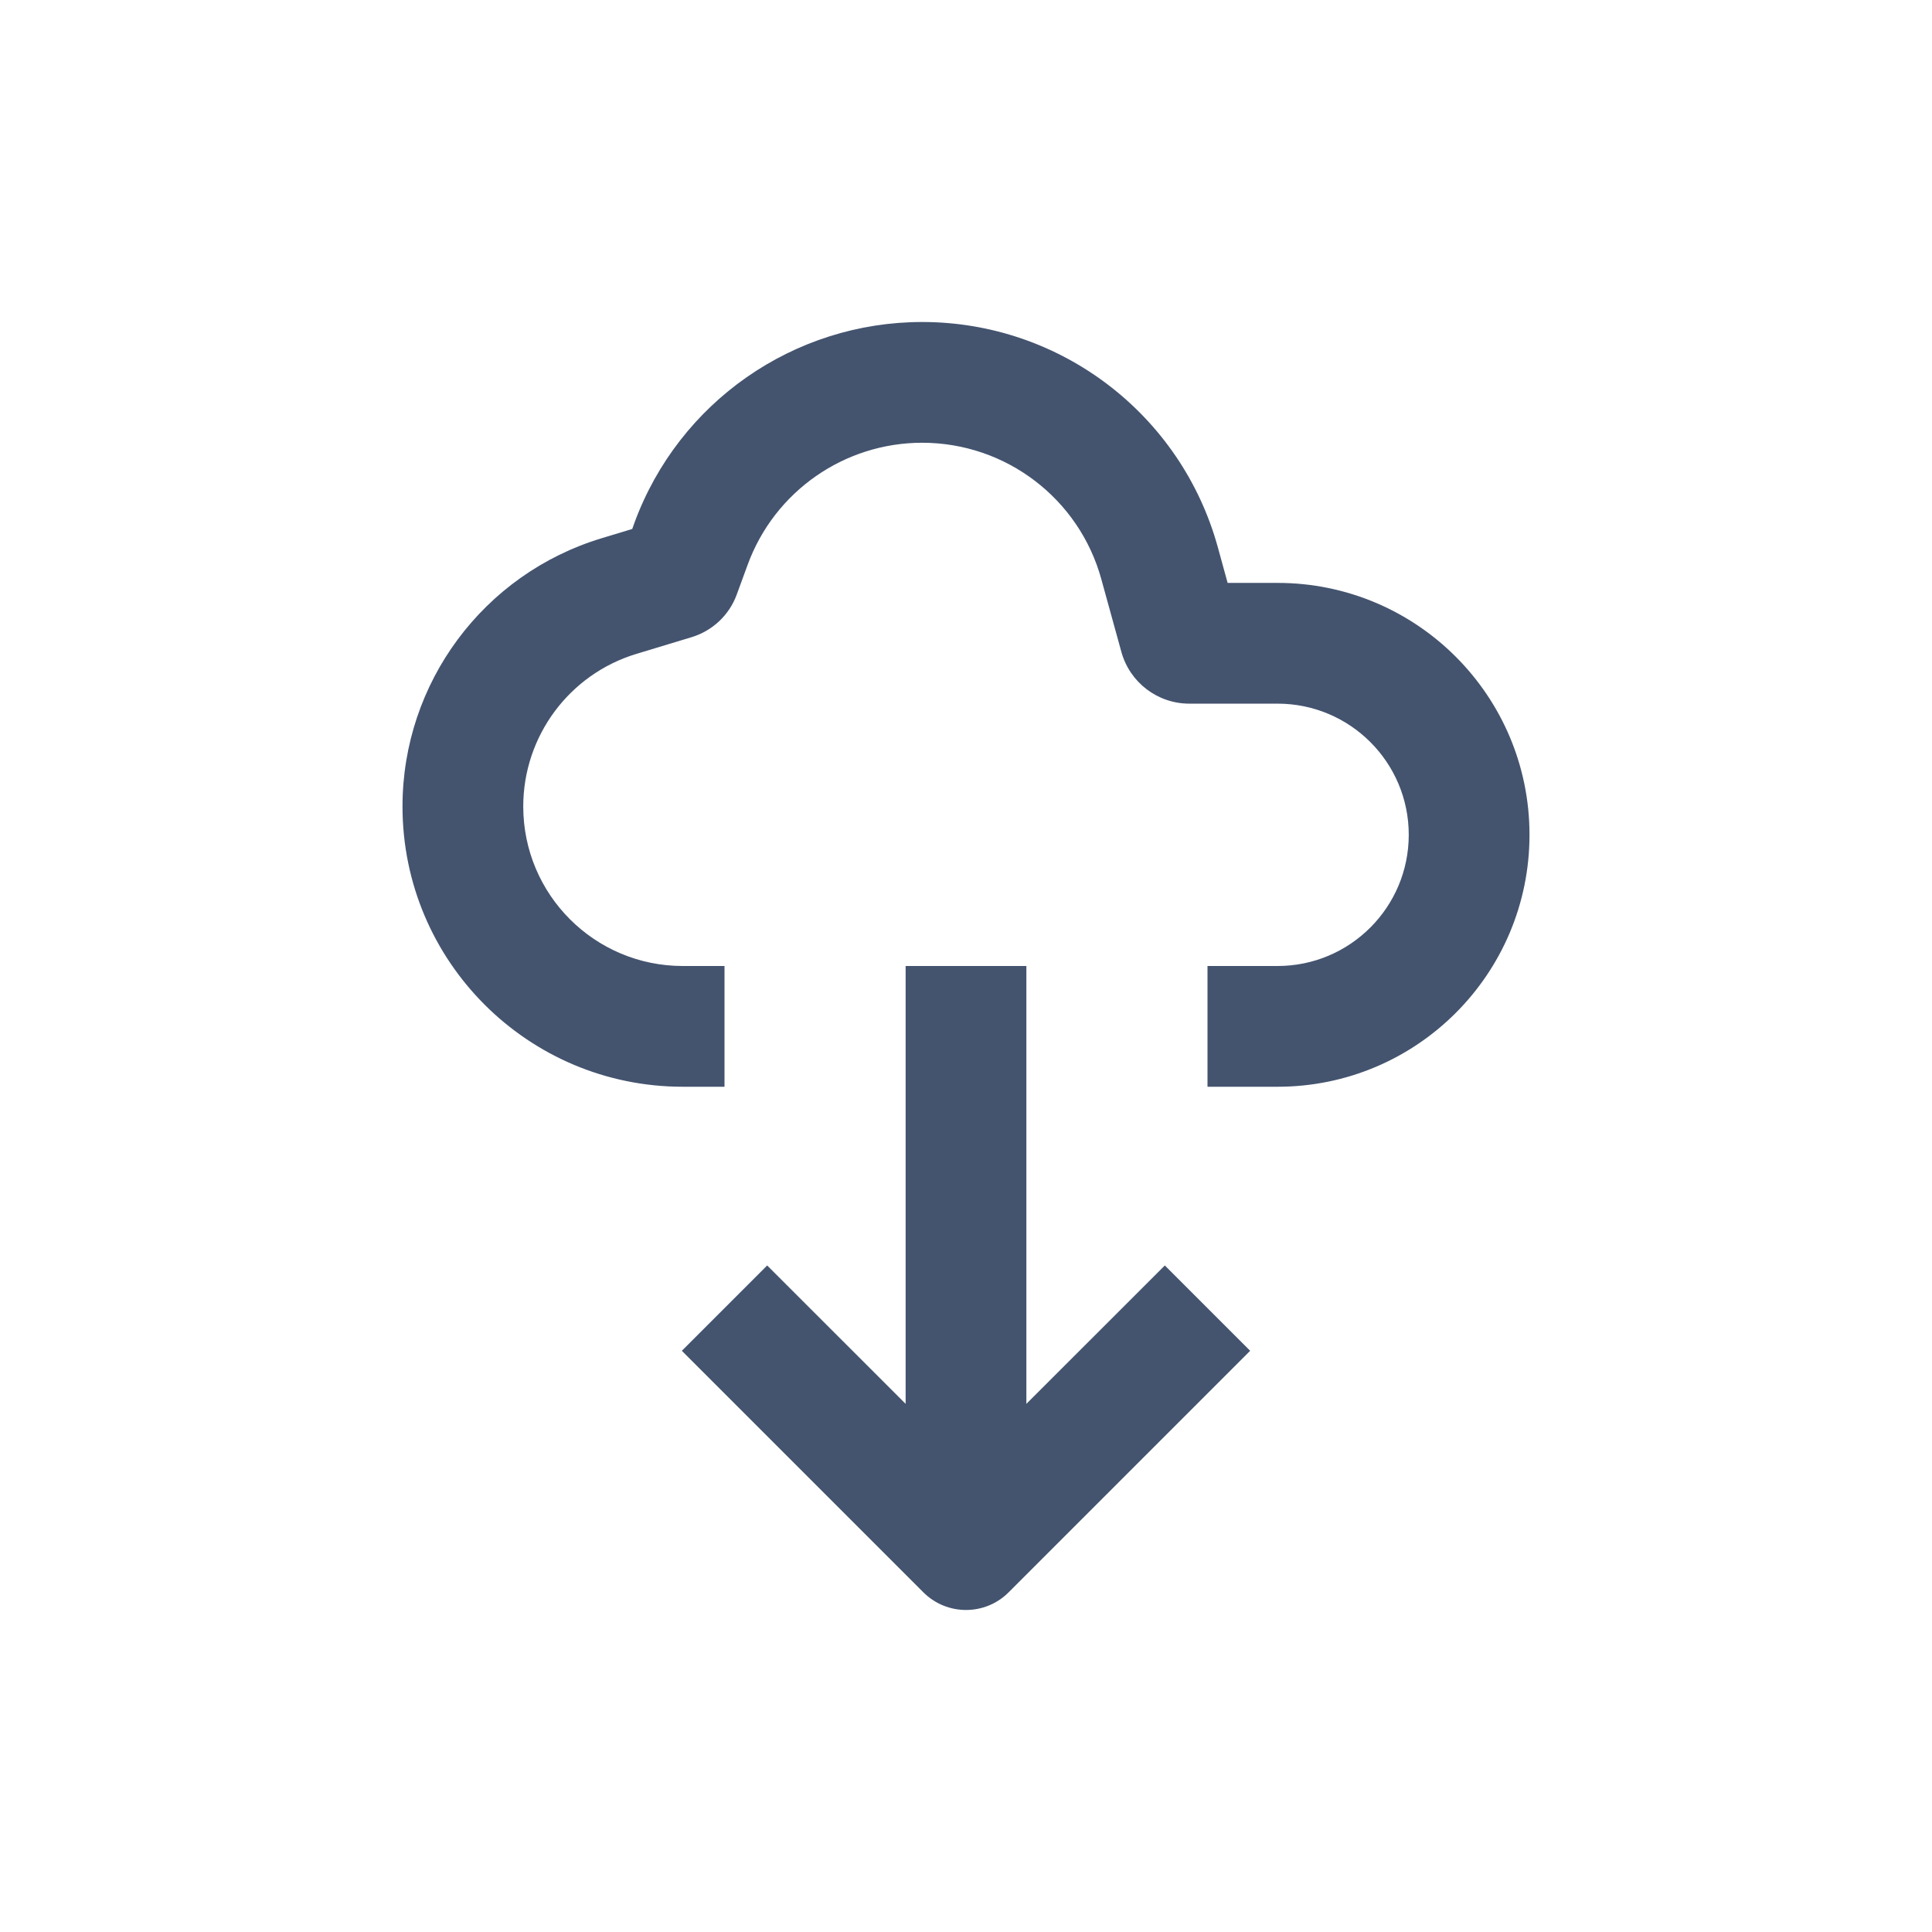
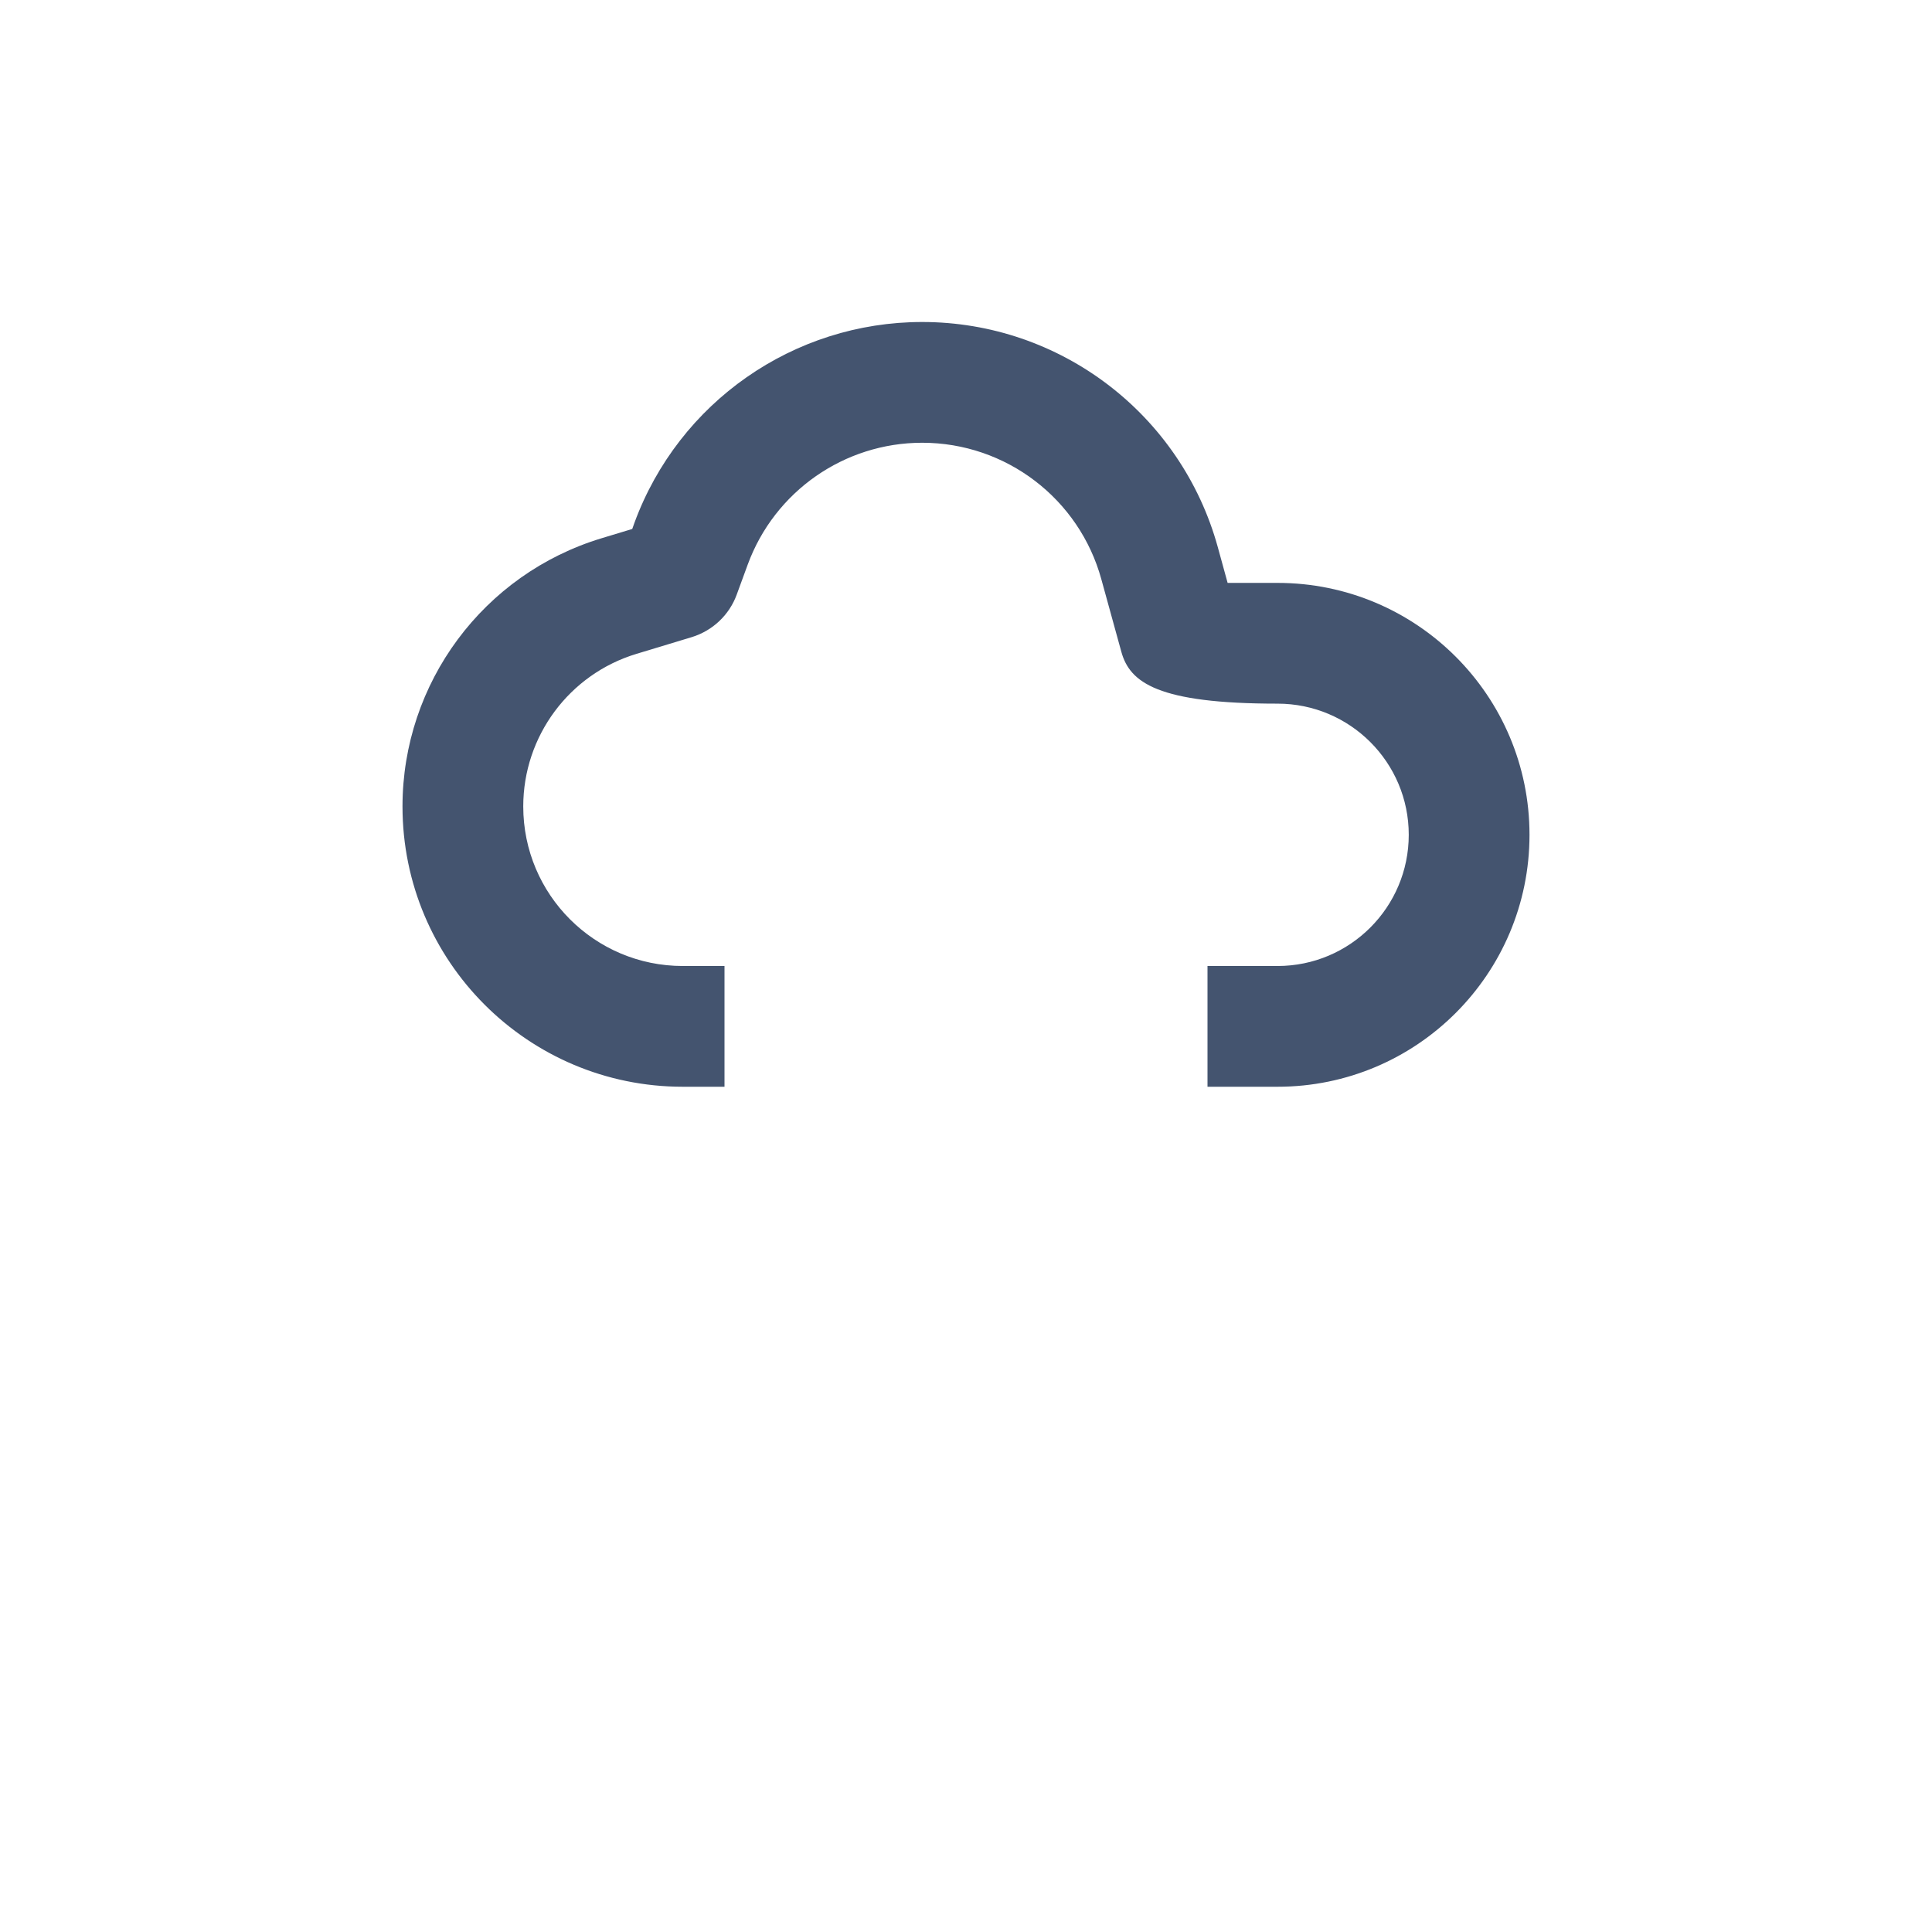
<svg xmlns="http://www.w3.org/2000/svg" width="24" height="24" viewBox="0 0 24 24" fill="none">
-   <path d="M11.456 5.5C10.488 5.5 9.623 6.104 9.289 7.012L9.152 7.386C9.059 7.641 8.851 7.836 8.592 7.915L7.908 8.122C7.072 8.374 6.5 9.145 6.5 10.018C6.5 11.113 7.387 12 8.482 12H9V13.5H8.482C6.559 13.5 5 11.941 5 10.018C5 8.484 6.005 7.13 7.474 6.686L7.854 6.571L7.881 6.495C8.432 4.996 9.859 4 11.456 4C13.17 4 14.672 5.145 15.128 6.797L15.25 7.241H15.87C17.599 7.241 19 8.642 19 10.37C19 12.099 17.599 13.5 15.87 13.5H15V12H15.87C16.77 12 17.5 11.27 17.5 10.37C17.5 9.47 16.77 8.741 15.87 8.741H14.774C14.38 8.741 14.035 8.478 13.93 8.098L13.681 7.195C13.406 6.194 12.495 5.5 11.456 5.5Z" fill="#44546F" />
-   <path d="M11.47 19.78L8.47 16.78L9.53 15.72L11.25 17.439L11.25 12H12.75L12.75 17.439L14.47 15.72L15.53 16.78L12.53 19.78C12.238 20.073 11.763 20.073 11.47 19.78Z" fill="#44546F" />
+   <path d="M11.456 5.5C10.488 5.5 9.623 6.104 9.289 7.012L9.152 7.386C9.059 7.641 8.851 7.836 8.592 7.915L7.908 8.122C7.072 8.374 6.5 9.145 6.5 10.018C6.5 11.113 7.387 12 8.482 12H9V13.5H8.482C6.559 13.5 5 11.941 5 10.018C5 8.484 6.005 7.13 7.474 6.686L7.854 6.571L7.881 6.495C8.432 4.996 9.859 4 11.456 4C13.17 4 14.672 5.145 15.128 6.797L15.25 7.241H15.87C17.599 7.241 19 8.642 19 10.37C19 12.099 17.599 13.5 15.87 13.5H15V12H15.87C16.77 12 17.5 11.27 17.5 10.37C17.5 9.47 16.77 8.741 15.87 8.741C14.38 8.741 14.035 8.478 13.93 8.098L13.681 7.195C13.406 6.194 12.495 5.5 11.456 5.5Z" fill="#44546F" />
</svg>